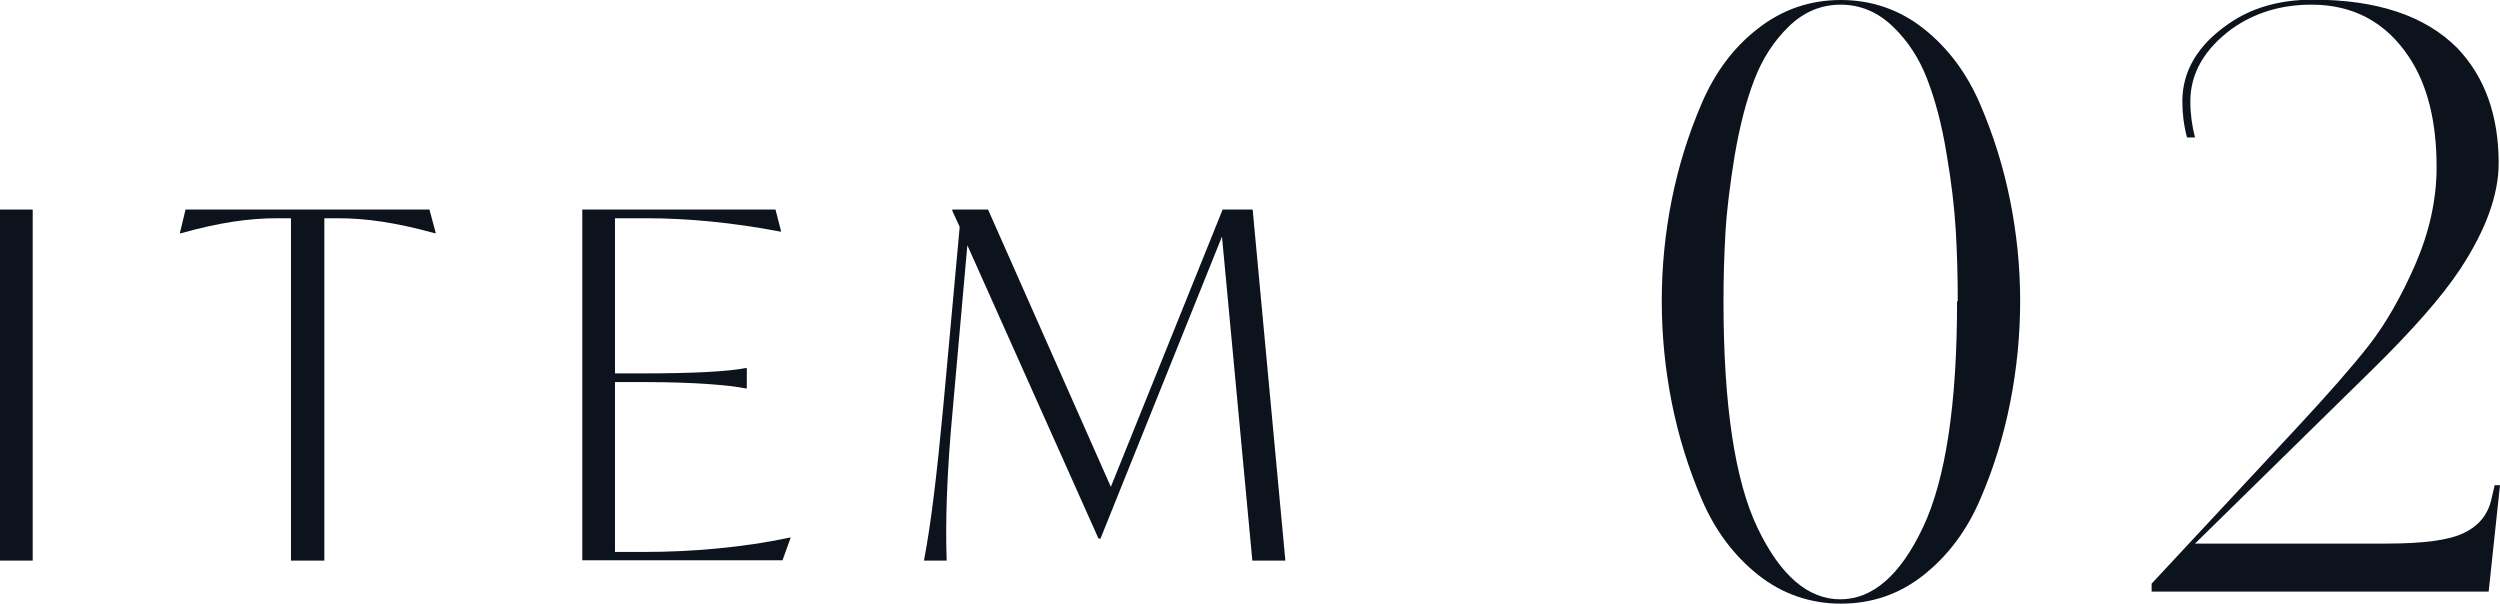
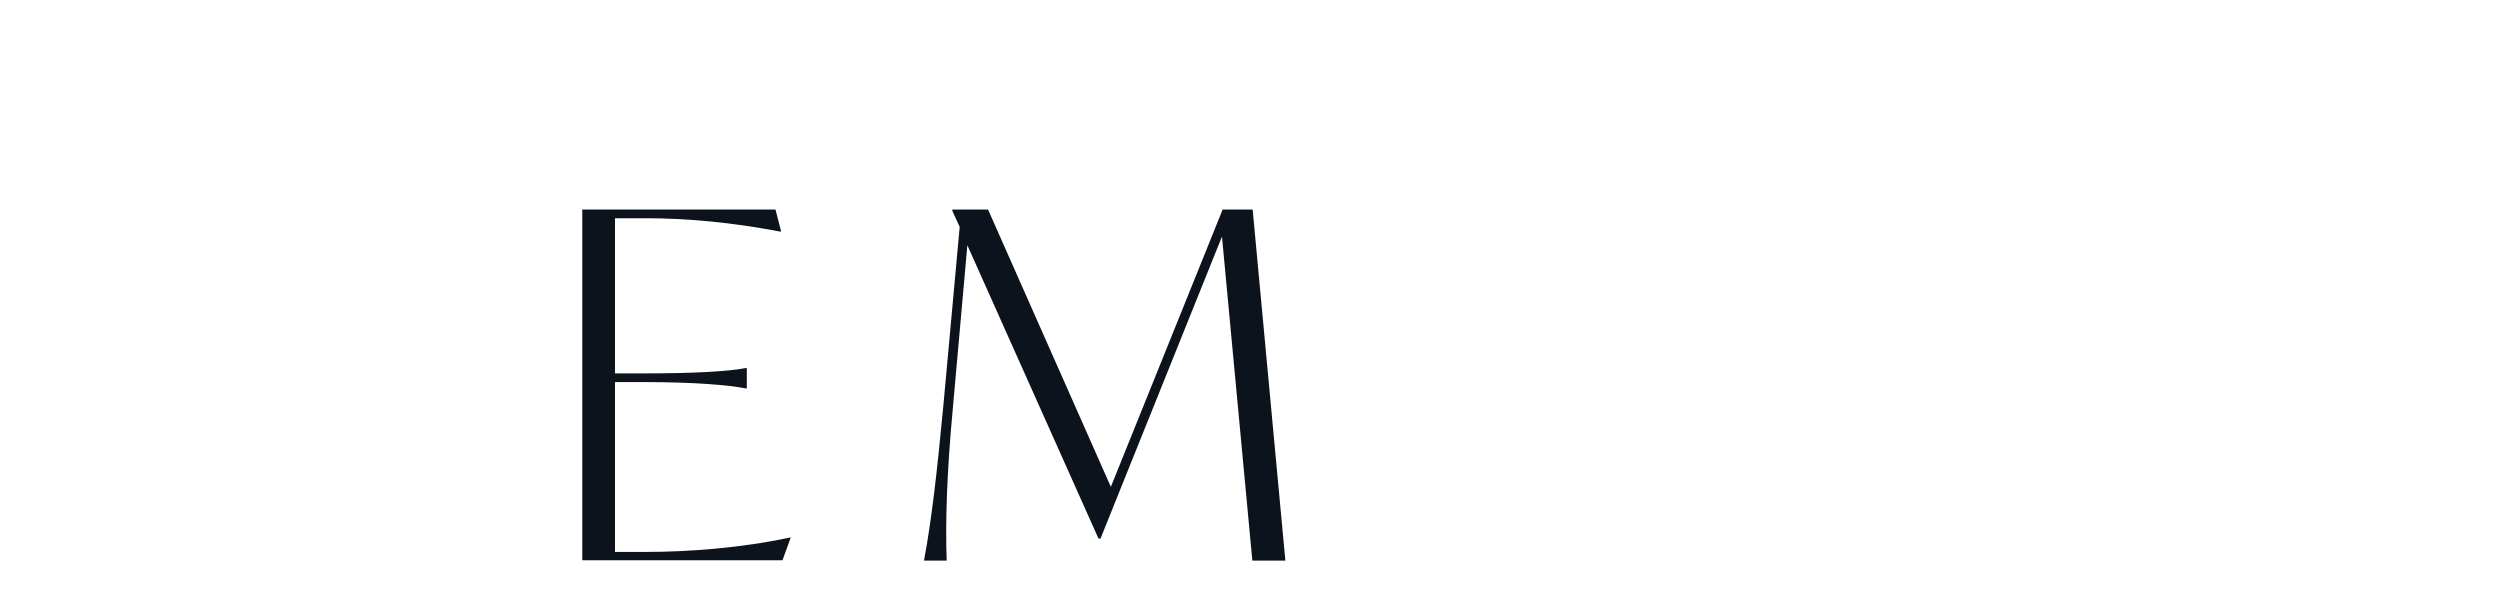
<svg xmlns="http://www.w3.org/2000/svg" id="_レイヤー_2" viewBox="0 0 74.92 18.1">
  <defs>
    <style>.cls-1{fill:#0d131d;}</style>
  </defs>
  <g id="design">
-     <path class="cls-1" d="M60.54,9.02c0,1.02-.1,2.04-.3,3.05-.2,1.01-.5,1.98-.9,2.9-.4.93-.96,1.68-1.69,2.26-.73.58-1.56.86-2.48.86s-1.76-.29-2.48-.86c-.73-.58-1.29-1.33-1.69-2.26-.4-.93-.7-1.9-.9-2.9-.2-1.01-.3-2.02-.3-3.05s.1-2.04.3-3.04c.2-1,.5-1.96.9-2.89.4-.93.96-1.68,1.69-2.24.73-.57,1.56-.85,2.48-.85s1.76.29,2.48.86c.73.58,1.29,1.33,1.69,2.26.4.93.7,1.89.9,2.89.2,1,.3,2,.3,3.01ZM58.67,9.02c0-.74-.02-1.44-.06-2.12-.04-.68-.13-1.45-.28-2.32-.14-.86-.34-1.6-.58-2.22-.24-.62-.58-1.14-1.03-1.57-.45-.43-.97-.65-1.56-.65s-1.11.22-1.56.66c-.45.44-.79.97-1.03,1.6-.24.62-.43,1.37-.58,2.23-.14.86-.24,1.64-.28,2.32-.04.68-.06,1.37-.06,2.08,0,3.1.34,5.37,1.02,6.79.68,1.42,1.51,2.14,2.48,2.14s1.8-.72,2.48-2.16c.68-1.44,1.02-3.7,1.02-6.77Z" />
-     <path class="cls-1" d="M74.92,14.54l-.34,3.19h-10.1v-.24l4.34-4.66c.94-1.01,1.67-1.84,2.17-2.48s.97-1.46,1.39-2.42c.42-.97.64-1.94.64-2.92,0-1.36-.27-2.46-.82-3.29-.7-1.06-1.68-1.58-2.93-1.58-.91,0-1.7.24-2.38.72-.83.61-1.25,1.34-1.25,2.18,0,.37.05.73.14,1.08h-.24c-.1-.38-.14-.74-.14-1.08,0-.91.46-1.69,1.39-2.33.69-.48,1.53-.72,2.52-.72,1.92,0,3.36.48,4.32,1.44.83.86,1.25,2.02,1.25,3.46,0,.94-.38,2-1.15,3.17-.54.82-1.42,1.82-2.62,3l-5.33,5.23h5.74c1.09,0,1.86-.1,2.3-.31.45-.21.73-.54.84-1.01l.1-.43h.14Z" />
-     <path class="cls-1" d="M0,6.28h.98v10.52h-.98V6.28Z" />
-     <path class="cls-1" d="M13.06,6.99h-.03c-1.16-.32-2.05-.45-2.92-.45h-.39v10.26h-1V6.54h-.4c-.87,0-1.75.13-2.9.45h-.03l.17-.71h7.31l.19.71Z" />
    <path class="cls-1" d="M23.7,16.1l-.25.69h-6V6.28h5.79l.17.66h-.03c-1.42-.27-2.76-.4-4.03-.4h-.92v4.65h.84c1.56,0,2.56-.06,3.08-.16h.03v.61h-.03c-.52-.1-1.52-.19-3.08-.19h-.84v5.09h.94c1.26,0,2.86-.12,4.29-.43h.03Z" />
    <path class="cls-1" d="M37.53,16.8l-.91-9.71-3.64,9.05h-.06l-3.93-8.79-.43,4.83c-.19,2.02-.23,3.47-.19,4.62h-.68c.22-1.16.39-2.62.58-4.64l.49-5.36-.22-.48v-.04h1.07l3.68,8.31,3.35-8.31h.9l.98,10.52h-1Z" />
  </g>
</svg>